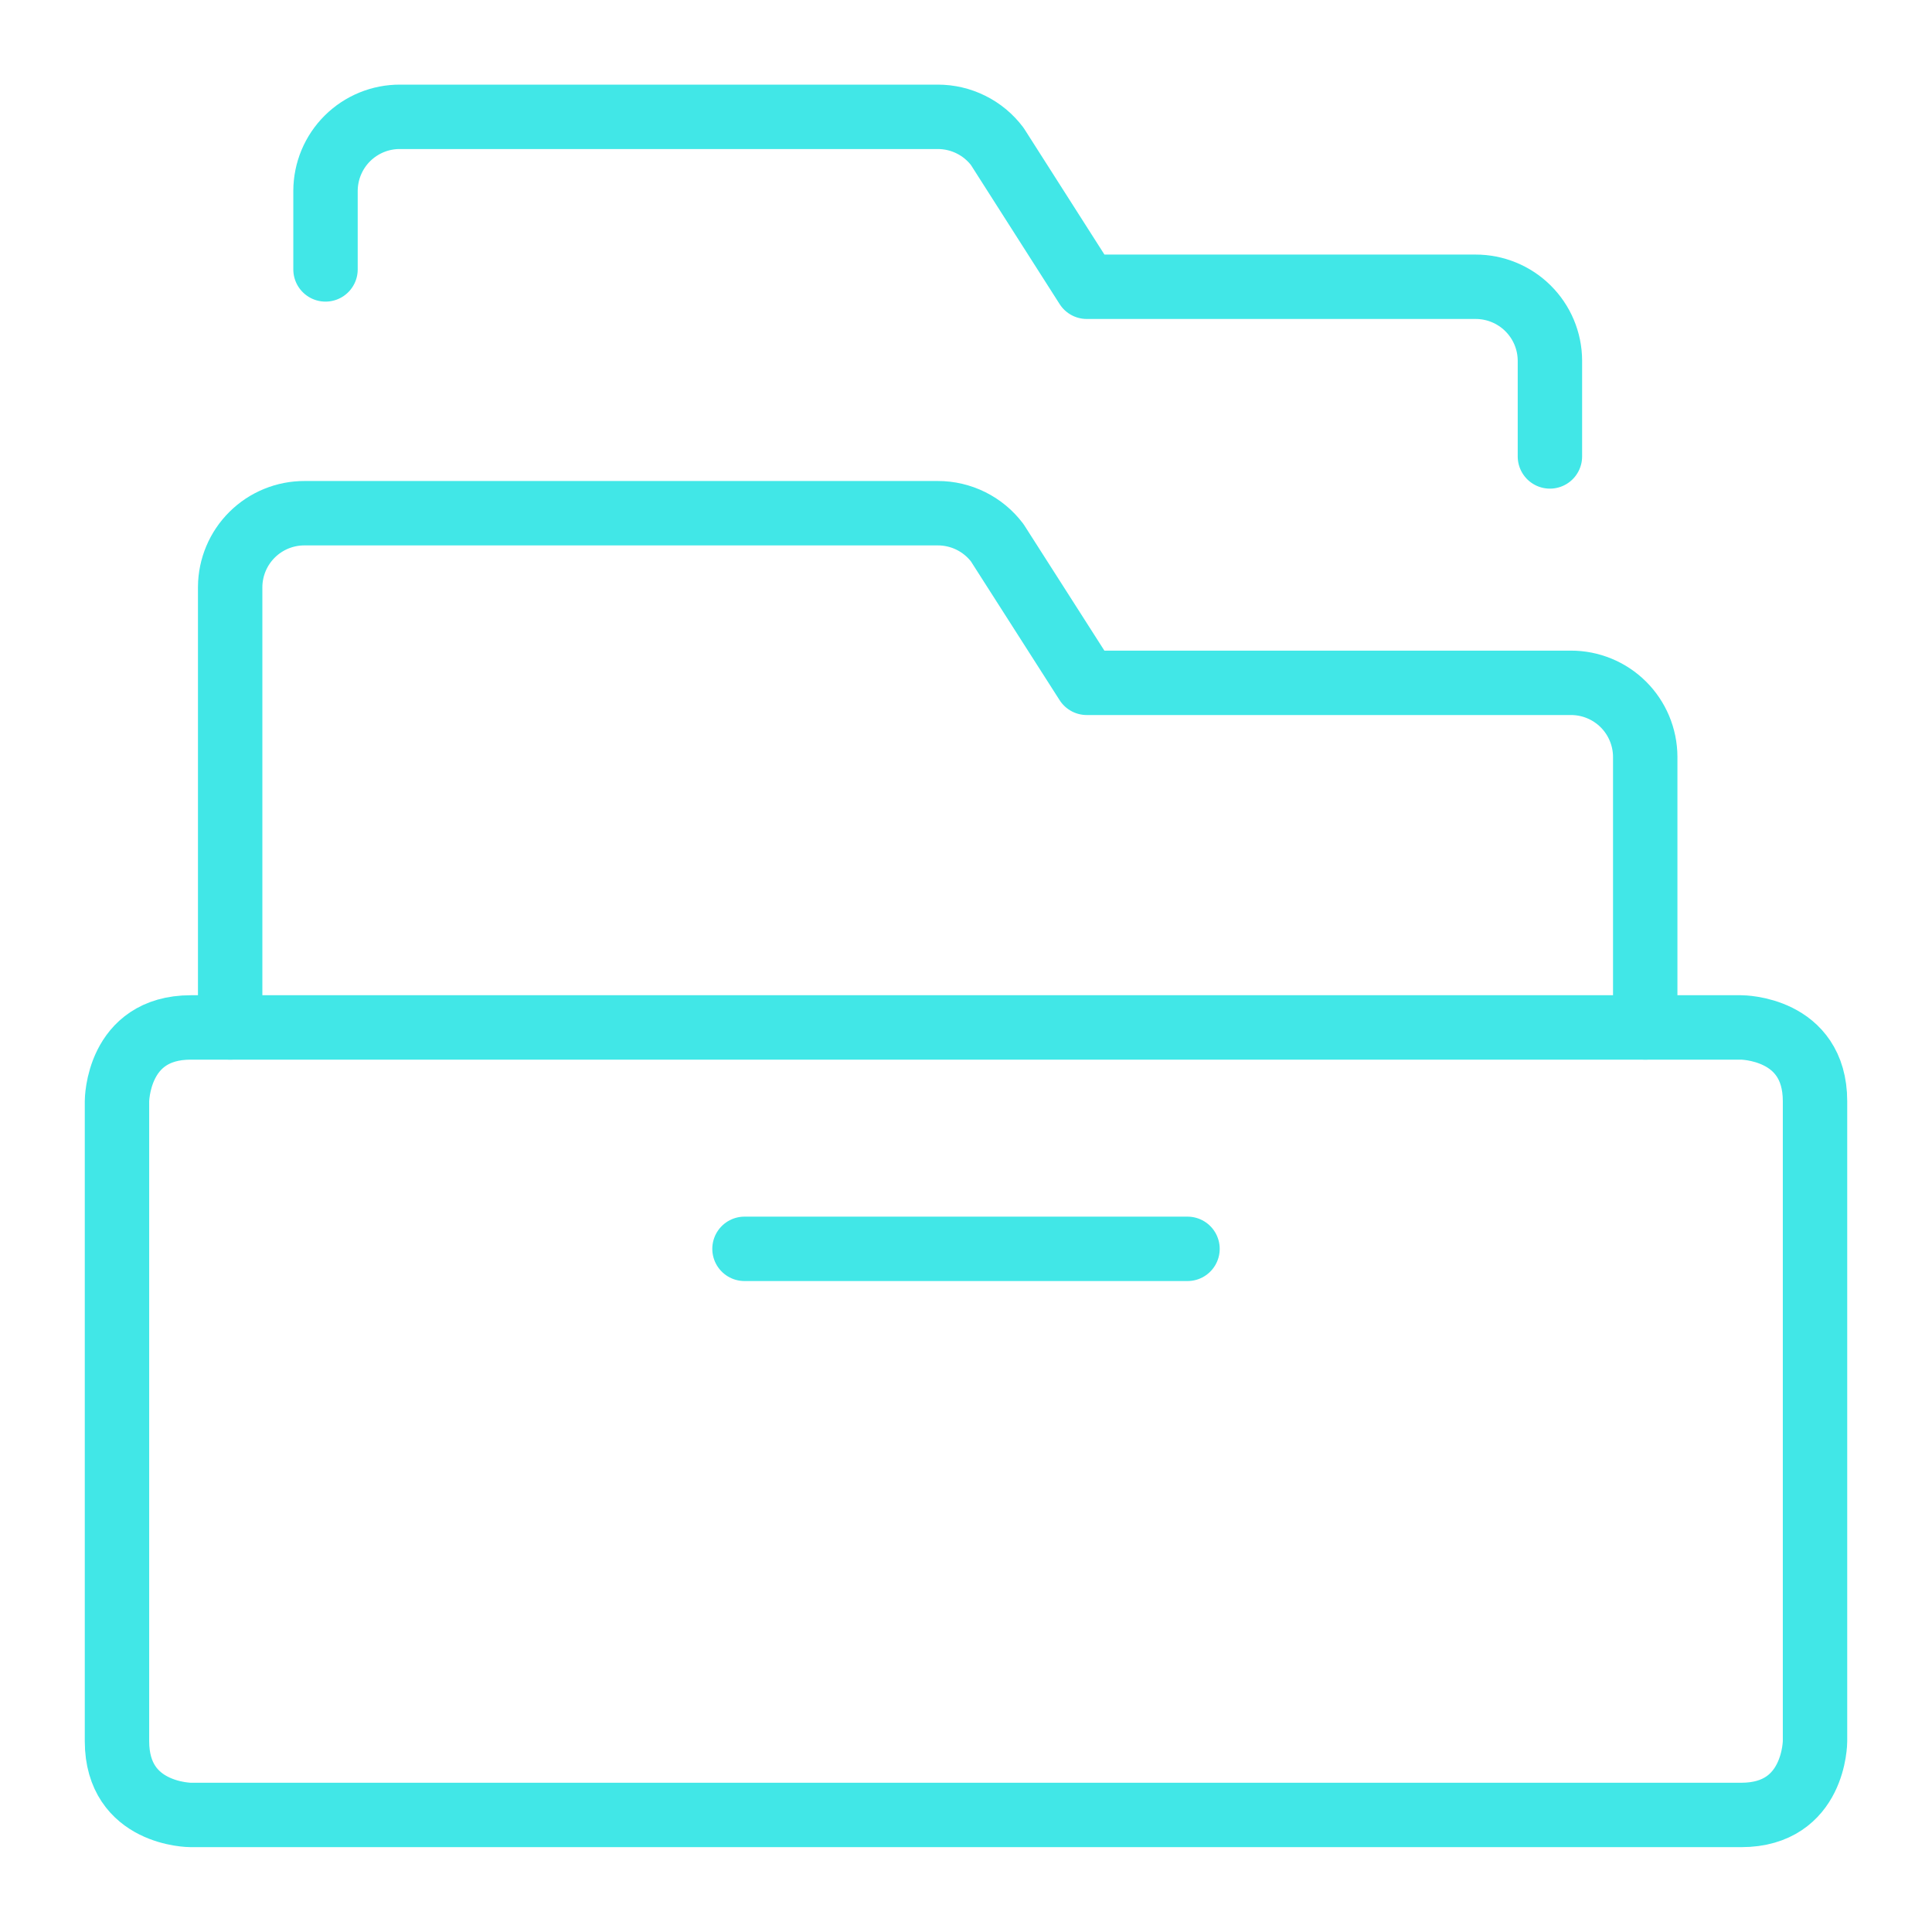
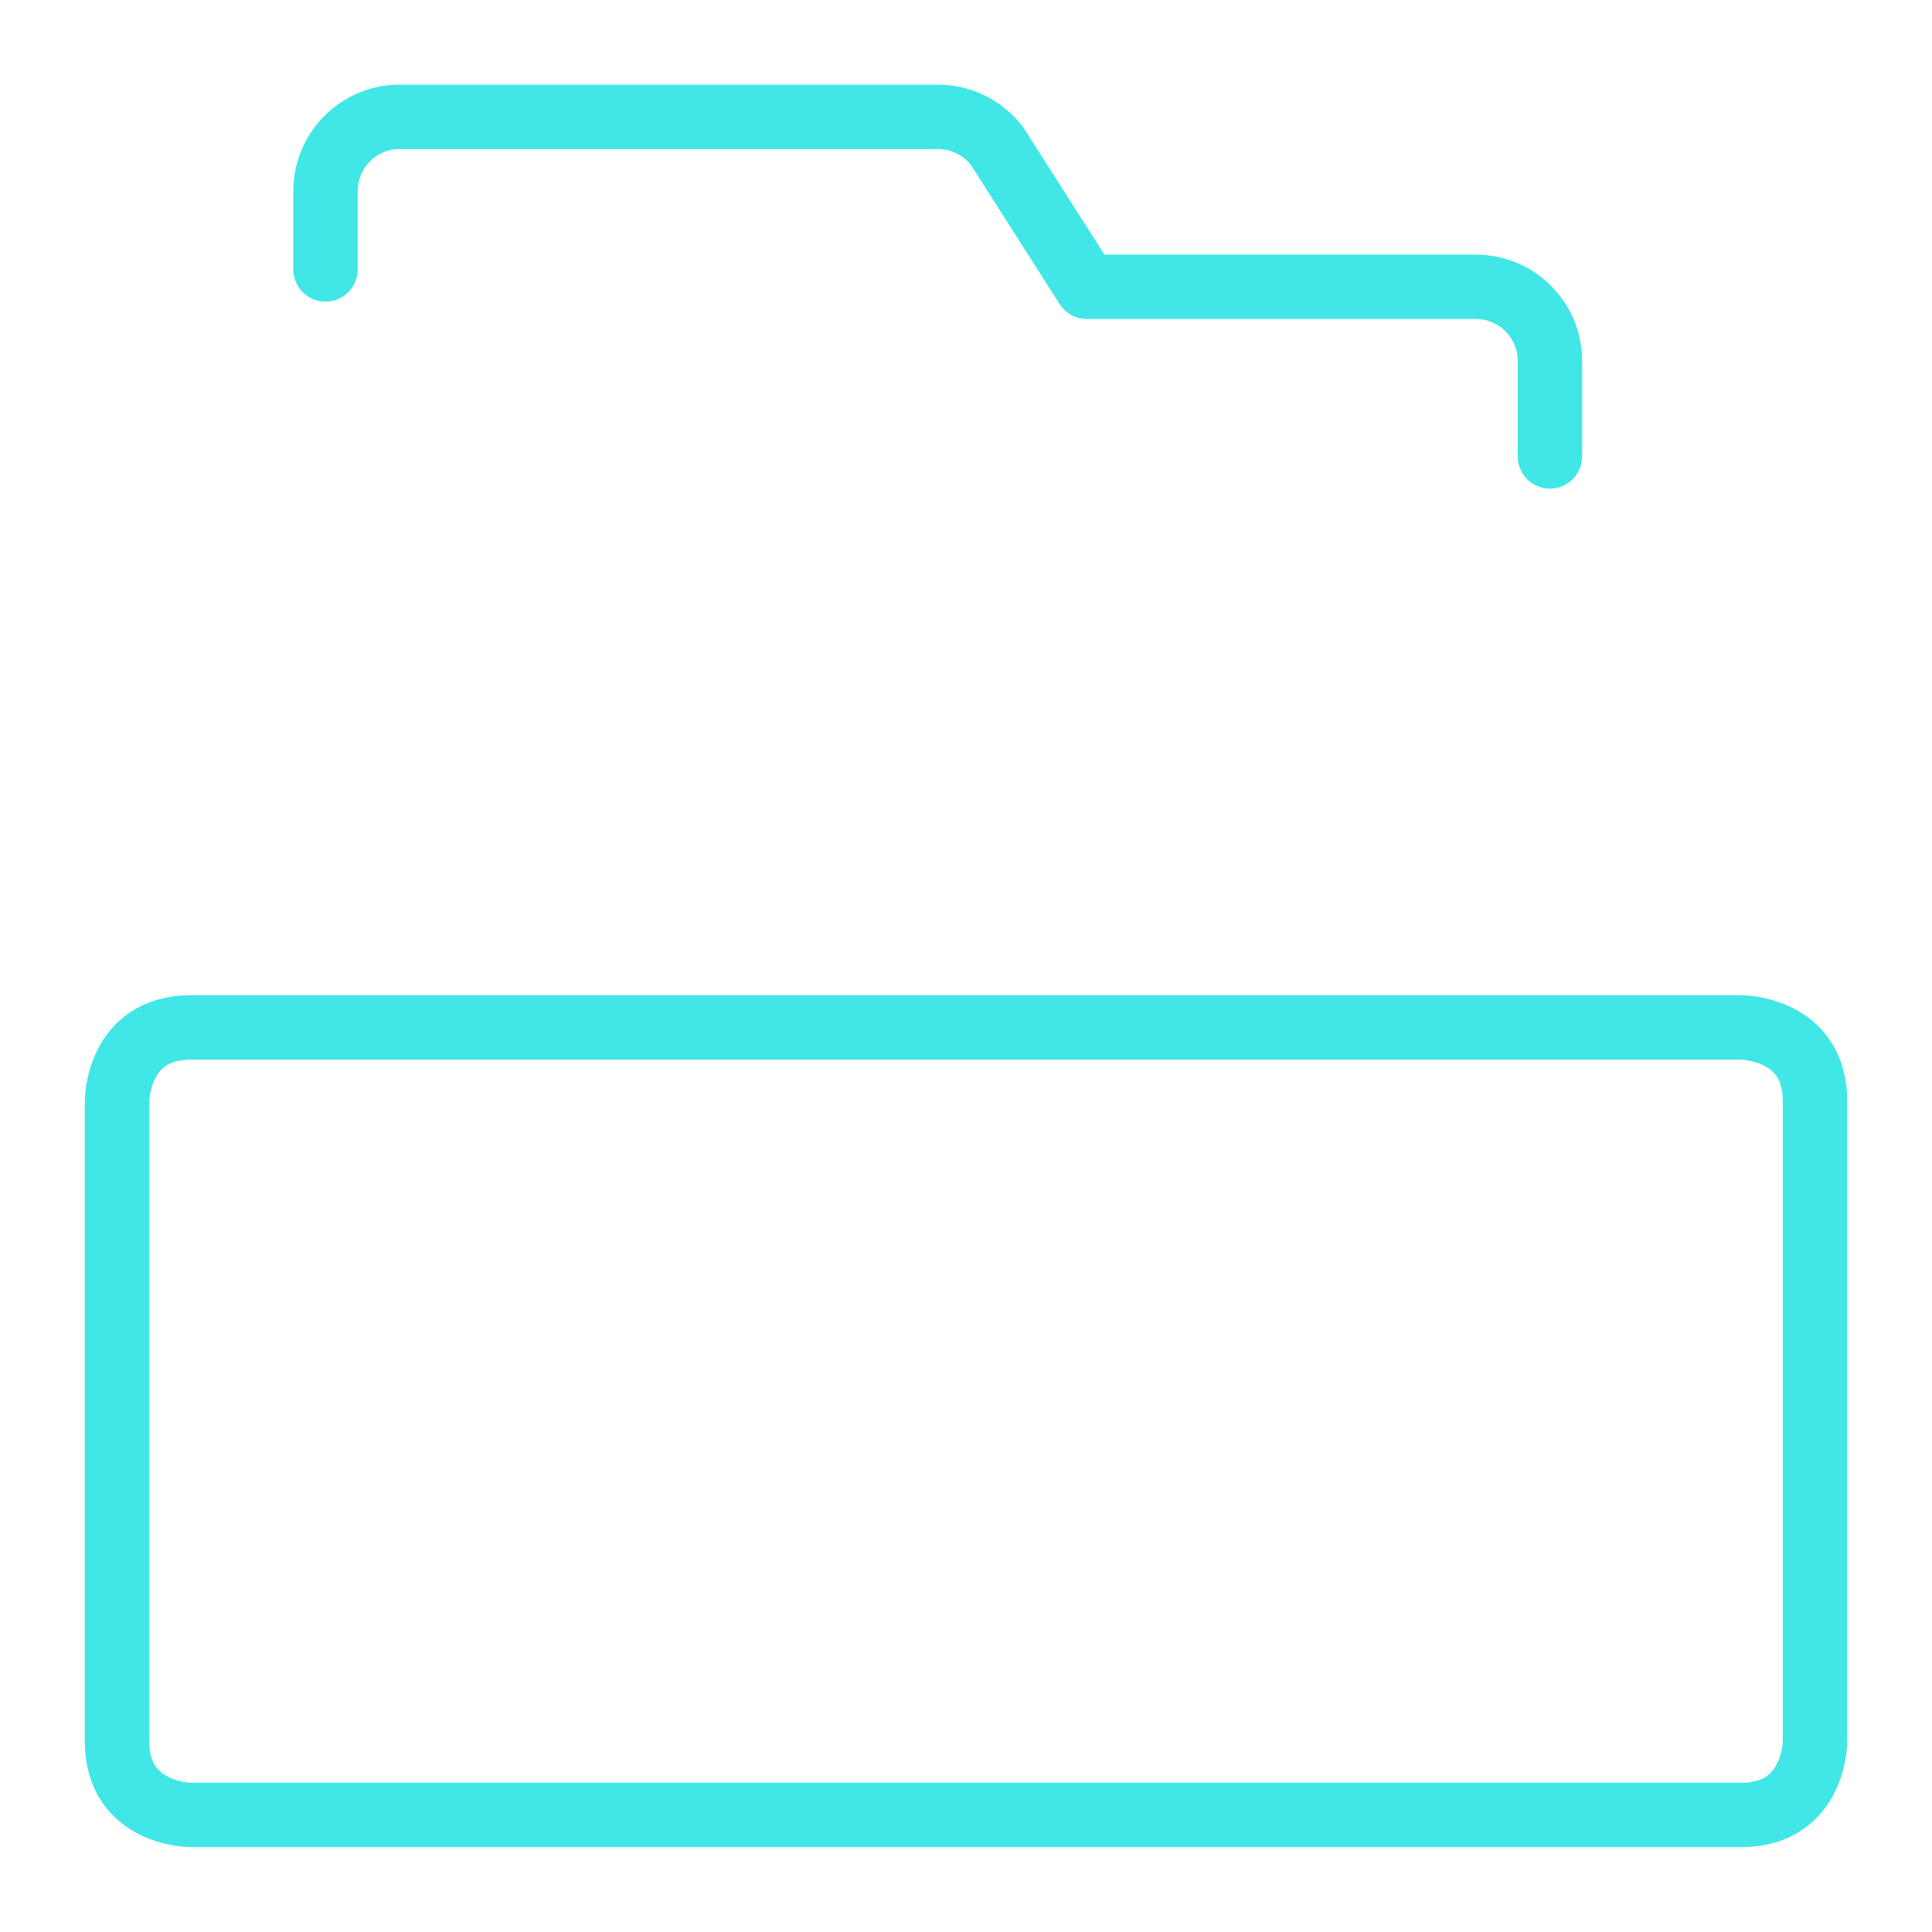
<svg xmlns="http://www.w3.org/2000/svg" width="60" height="60" viewBox="0 0 60 60" fill="none">
  <path d="M5.925 31.908H54.075C54.075 31.908 56.367 31.908 56.367 34.2V54.073C56.367 54.073 56.367 56.365 54.075 56.365H5.925C5.925 56.365 3.633 56.365 3.633 54.073V34.2C3.633 34.2 3.633 31.908 5.925 31.908Z" stroke="#41E7E7" stroke-width="2" stroke-linecap="round" stroke-linejoin="round" />
-   <path d="M7.148 31.908V18.227C7.152 17.617 7.398 17.033 7.832 16.604C8.265 16.175 8.851 15.935 9.462 15.938H29.121C29.48 15.937 29.833 16.02 30.154 16.179C30.475 16.339 30.754 16.57 30.97 16.856L33.75 21.206H48.783C49.393 21.204 49.98 21.445 50.413 21.875C50.846 22.305 51.091 22.89 51.094 23.501V31.908" stroke="#41E7E7" stroke-width="2" stroke-linecap="round" stroke-linejoin="round" />
-   <path d="M23.121 38.784H36.879" stroke="#41E7E7" stroke-width="2" stroke-linecap="round" stroke-linejoin="round" />
  <path d="M48.134 14.175V11.196C48.131 10.586 47.885 10.002 47.451 9.573C47.018 9.144 46.431 8.904 45.821 8.906H33.751L30.971 4.547C30.755 4.261 30.476 4.029 30.155 3.87C29.834 3.71 29.48 3.628 29.122 3.628H12.423C12.12 3.627 11.82 3.685 11.54 3.8C11.26 3.915 11.006 4.083 10.791 4.296C10.576 4.509 10.405 4.763 10.288 5.042C10.171 5.321 10.111 5.62 10.109 5.923V8.367" stroke="#41E7E7" stroke-width="2" stroke-linecap="round" stroke-linejoin="round" />
</svg>